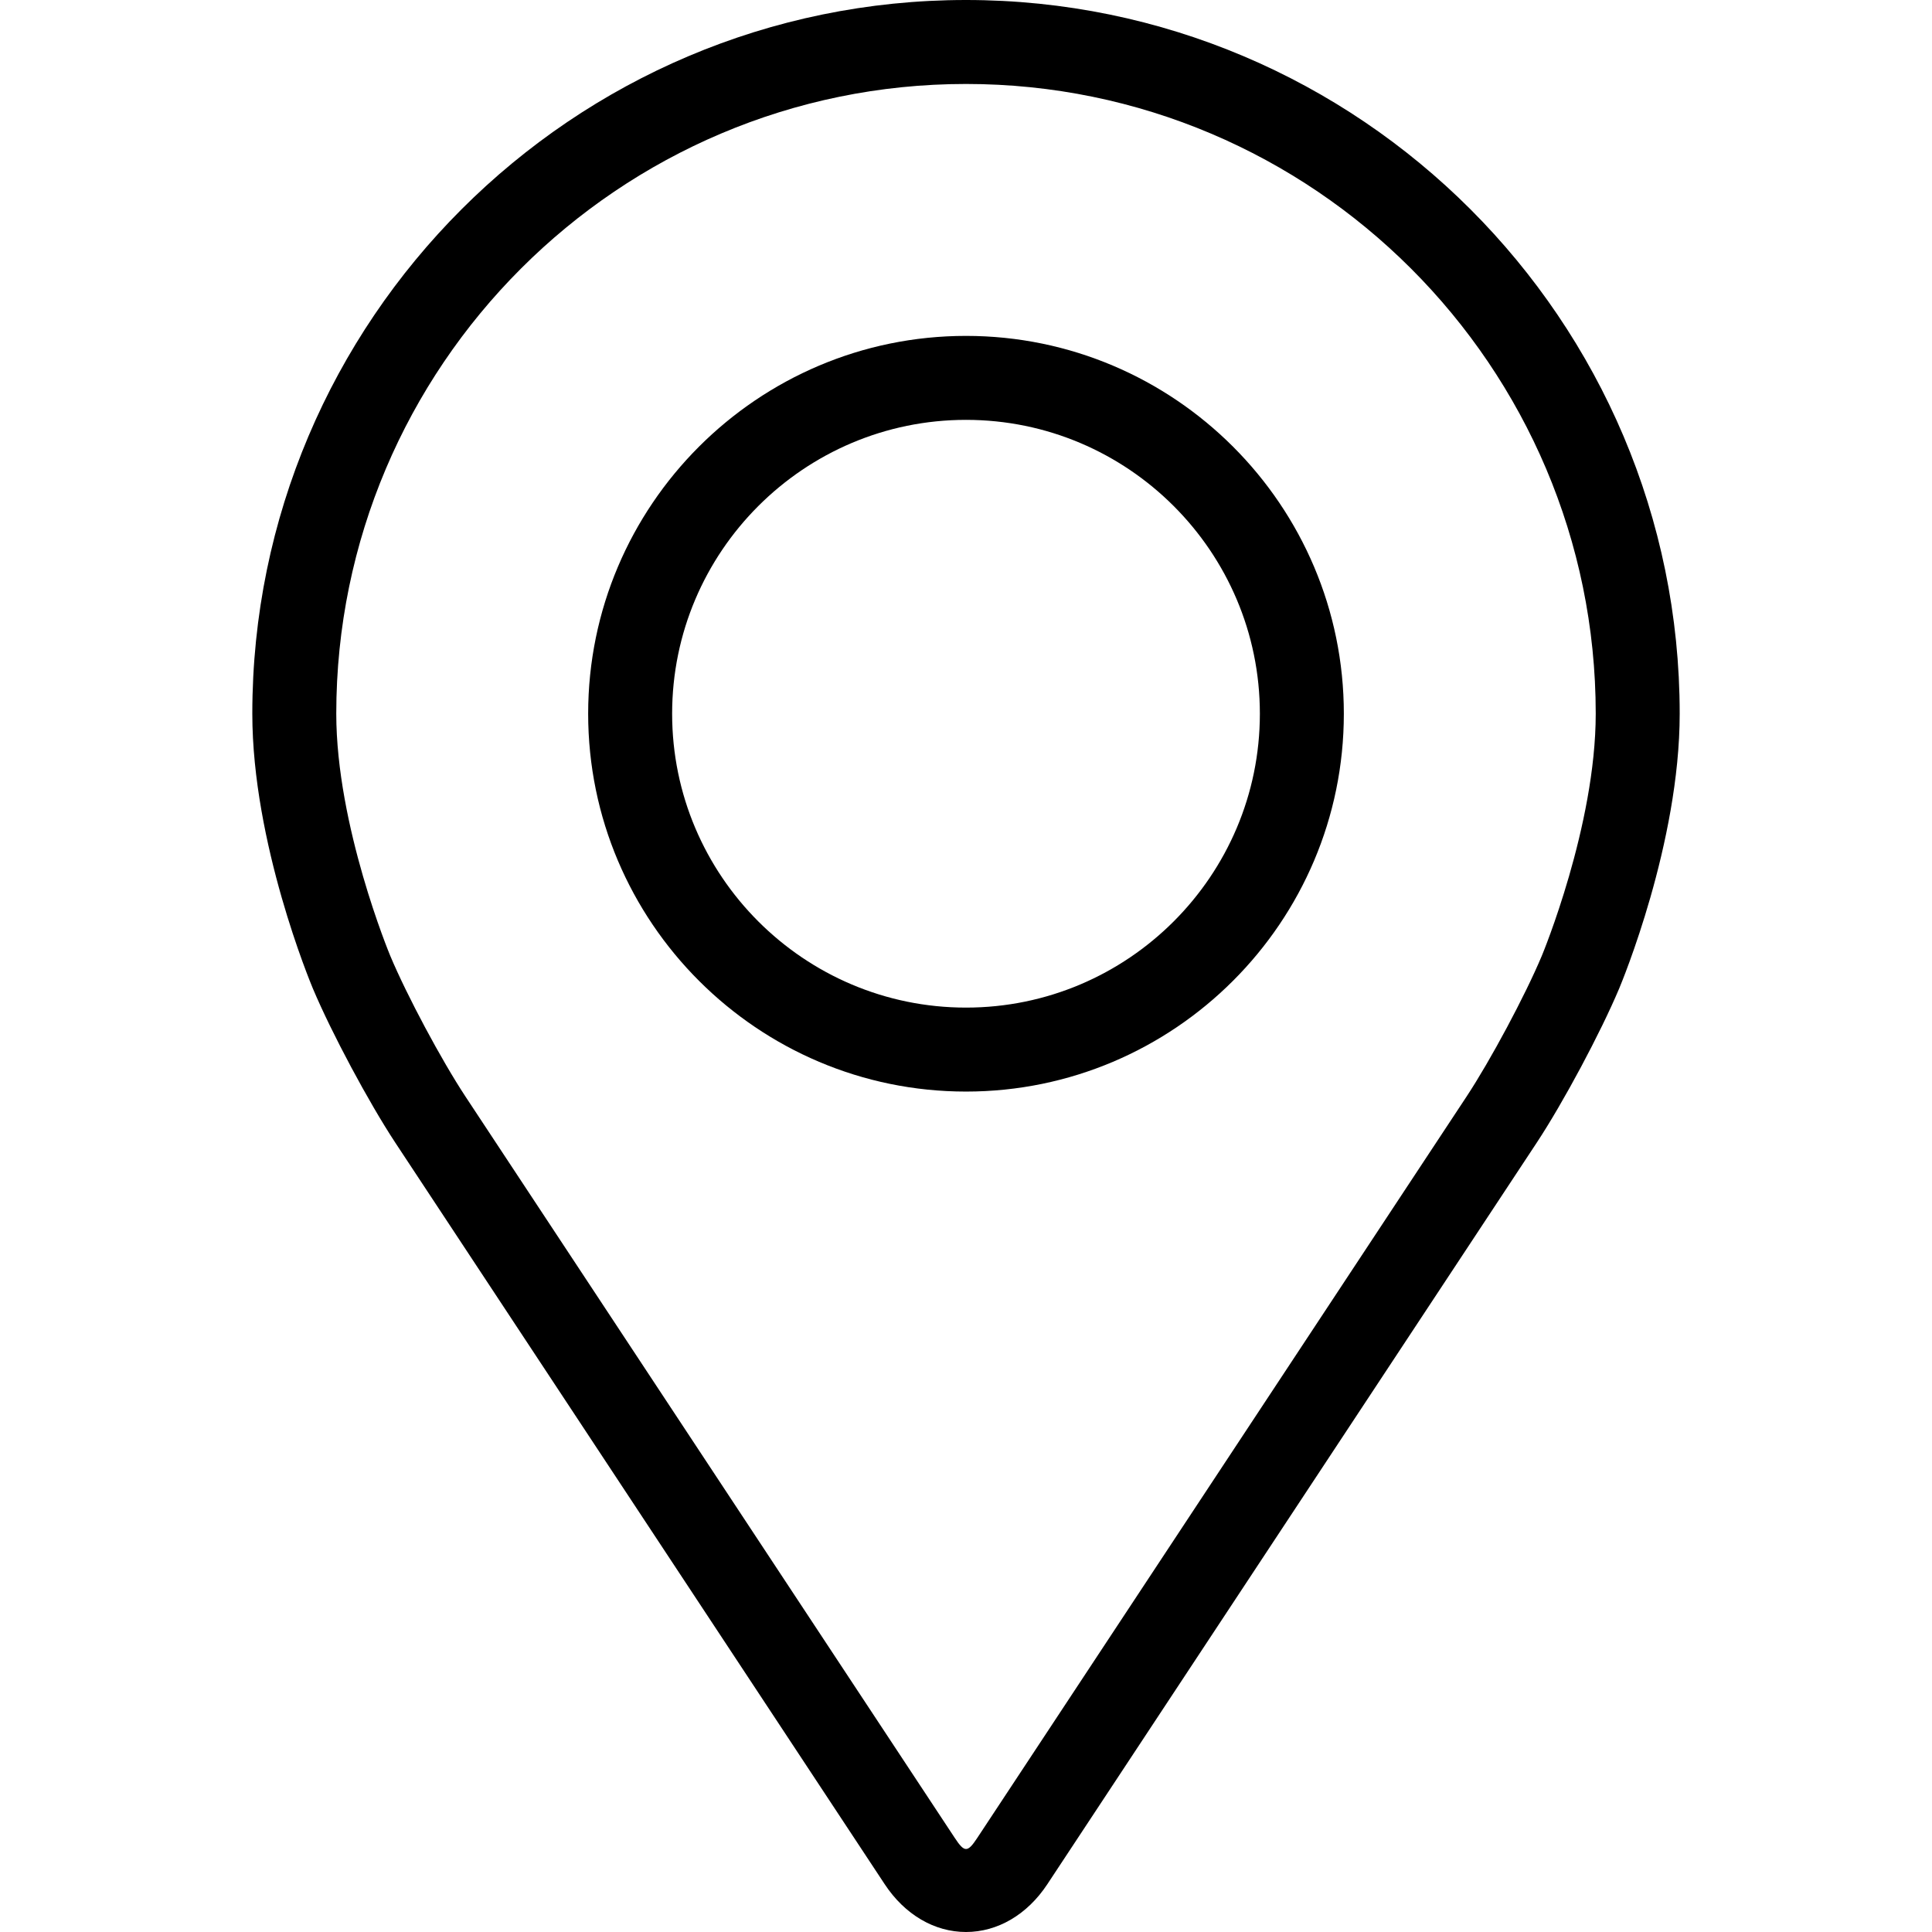
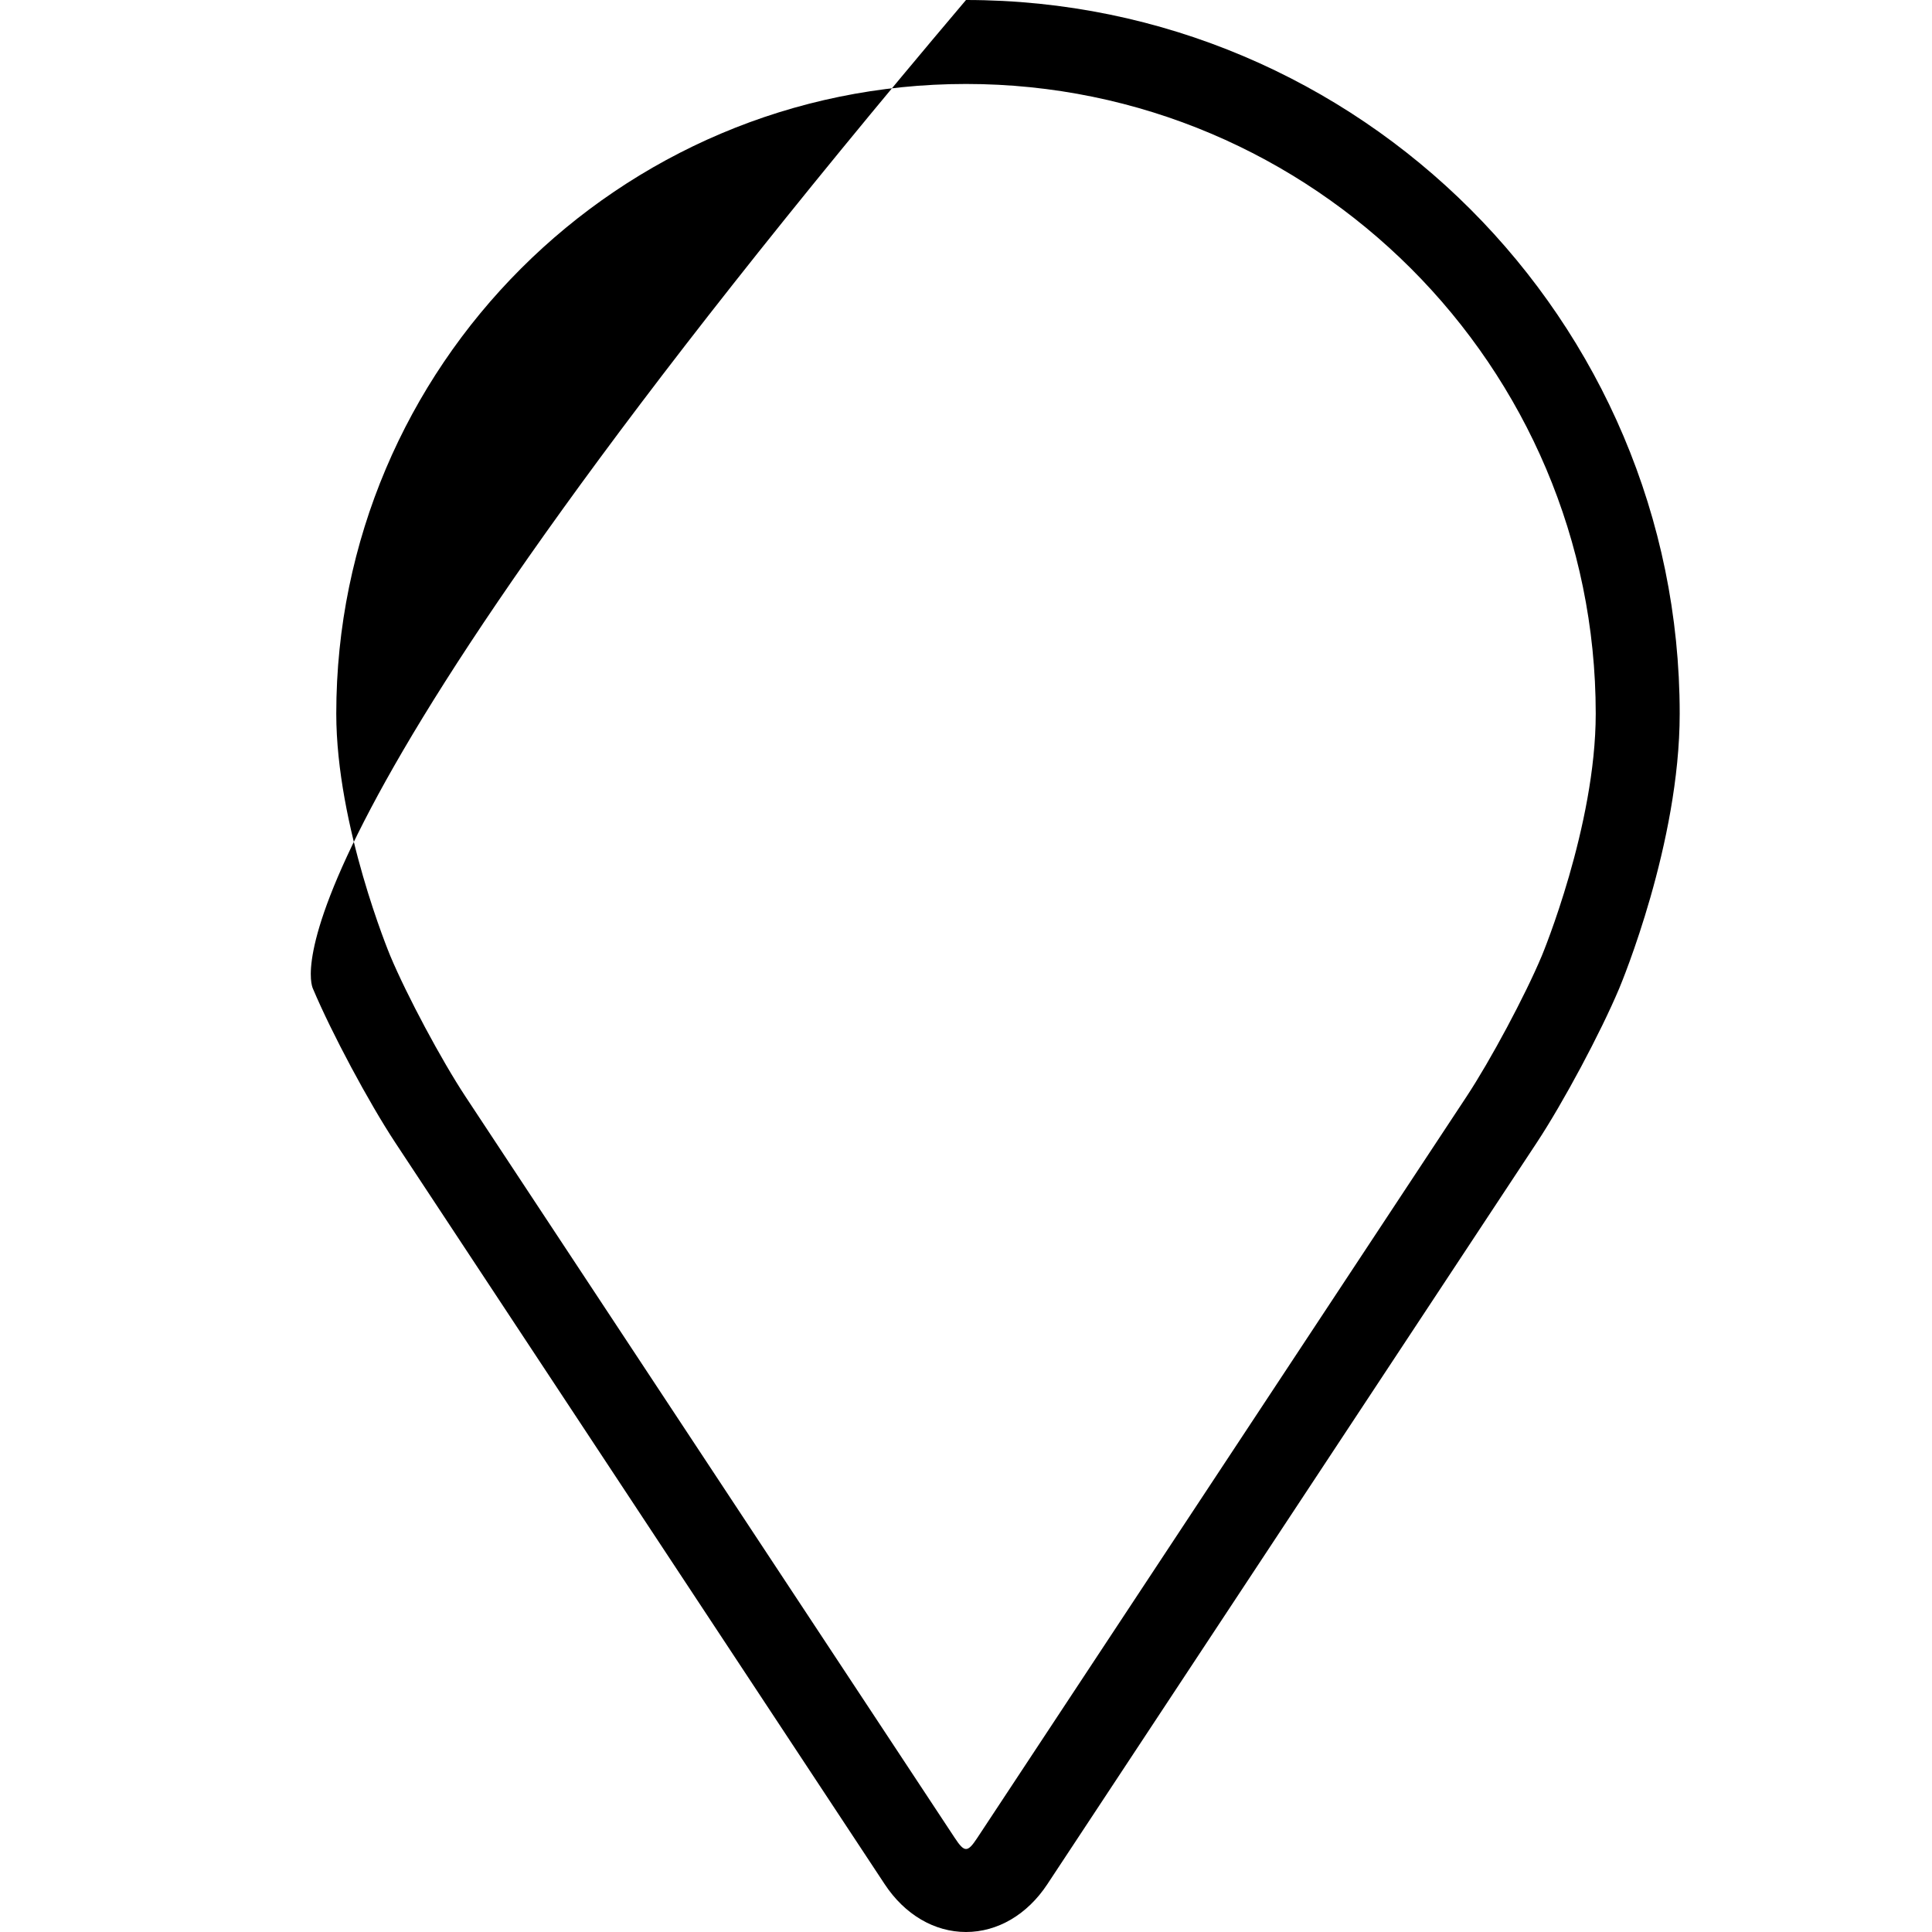
<svg xmlns="http://www.w3.org/2000/svg" width="169" height="169" viewBox="0 0 169 169" fill="none">
-   <path d="M84.5 0C50.076 0 22.071 28.005 22.071 62.429C22.071 73.762 27.153 85.951 27.366 86.465C29.008 90.361 32.247 96.413 34.582 99.96L77.387 164.817C79.139 167.476 81.731 169 84.5 169C87.269 169 89.862 167.476 91.614 164.821L134.422 99.96C136.761 96.413 139.996 90.361 141.638 86.465C141.851 85.954 146.93 73.766 146.93 62.429C146.93 28.005 118.924 0 84.5 0ZM134.866 83.615C133.401 87.107 130.386 92.737 128.289 95.917L85.481 160.778C84.636 162.059 84.368 162.059 83.523 160.778L40.715 95.917C38.618 92.737 35.603 87.104 34.138 83.611C34.076 83.461 29.415 72.242 29.415 62.429C29.415 32.056 54.127 7.345 84.5 7.345C114.874 7.345 139.585 32.056 139.585 62.429C139.585 72.257 134.914 83.505 134.866 83.615Z" fill="#000" />
-   <path d="M84.5 29.382C66.274 29.382 51.449 44.211 51.449 62.433C51.449 80.655 66.274 95.484 84.5 95.484C102.726 95.484 117.551 80.655 117.551 62.433C117.551 44.211 102.726 29.382 84.5 29.382ZM84.5 88.139C70.329 88.139 58.794 76.608 58.794 62.433C58.794 48.258 70.329 36.727 84.5 36.727C98.671 36.727 110.206 48.258 110.206 62.433C110.206 76.608 98.671 88.139 84.5 88.139Z" fill="#000" />
+   <path d="M84.5 0C22.071 73.762 27.153 85.951 27.366 86.465C29.008 90.361 32.247 96.413 34.582 99.96L77.387 164.817C79.139 167.476 81.731 169 84.5 169C87.269 169 89.862 167.476 91.614 164.821L134.422 99.96C136.761 96.413 139.996 90.361 141.638 86.465C141.851 85.954 146.93 73.766 146.93 62.429C146.93 28.005 118.924 0 84.5 0ZM134.866 83.615C133.401 87.107 130.386 92.737 128.289 95.917L85.481 160.778C84.636 162.059 84.368 162.059 83.523 160.778L40.715 95.917C38.618 92.737 35.603 87.104 34.138 83.611C34.076 83.461 29.415 72.242 29.415 62.429C29.415 32.056 54.127 7.345 84.5 7.345C114.874 7.345 139.585 32.056 139.585 62.429C139.585 72.257 134.914 83.505 134.866 83.615Z" fill="#000" />
</svg>